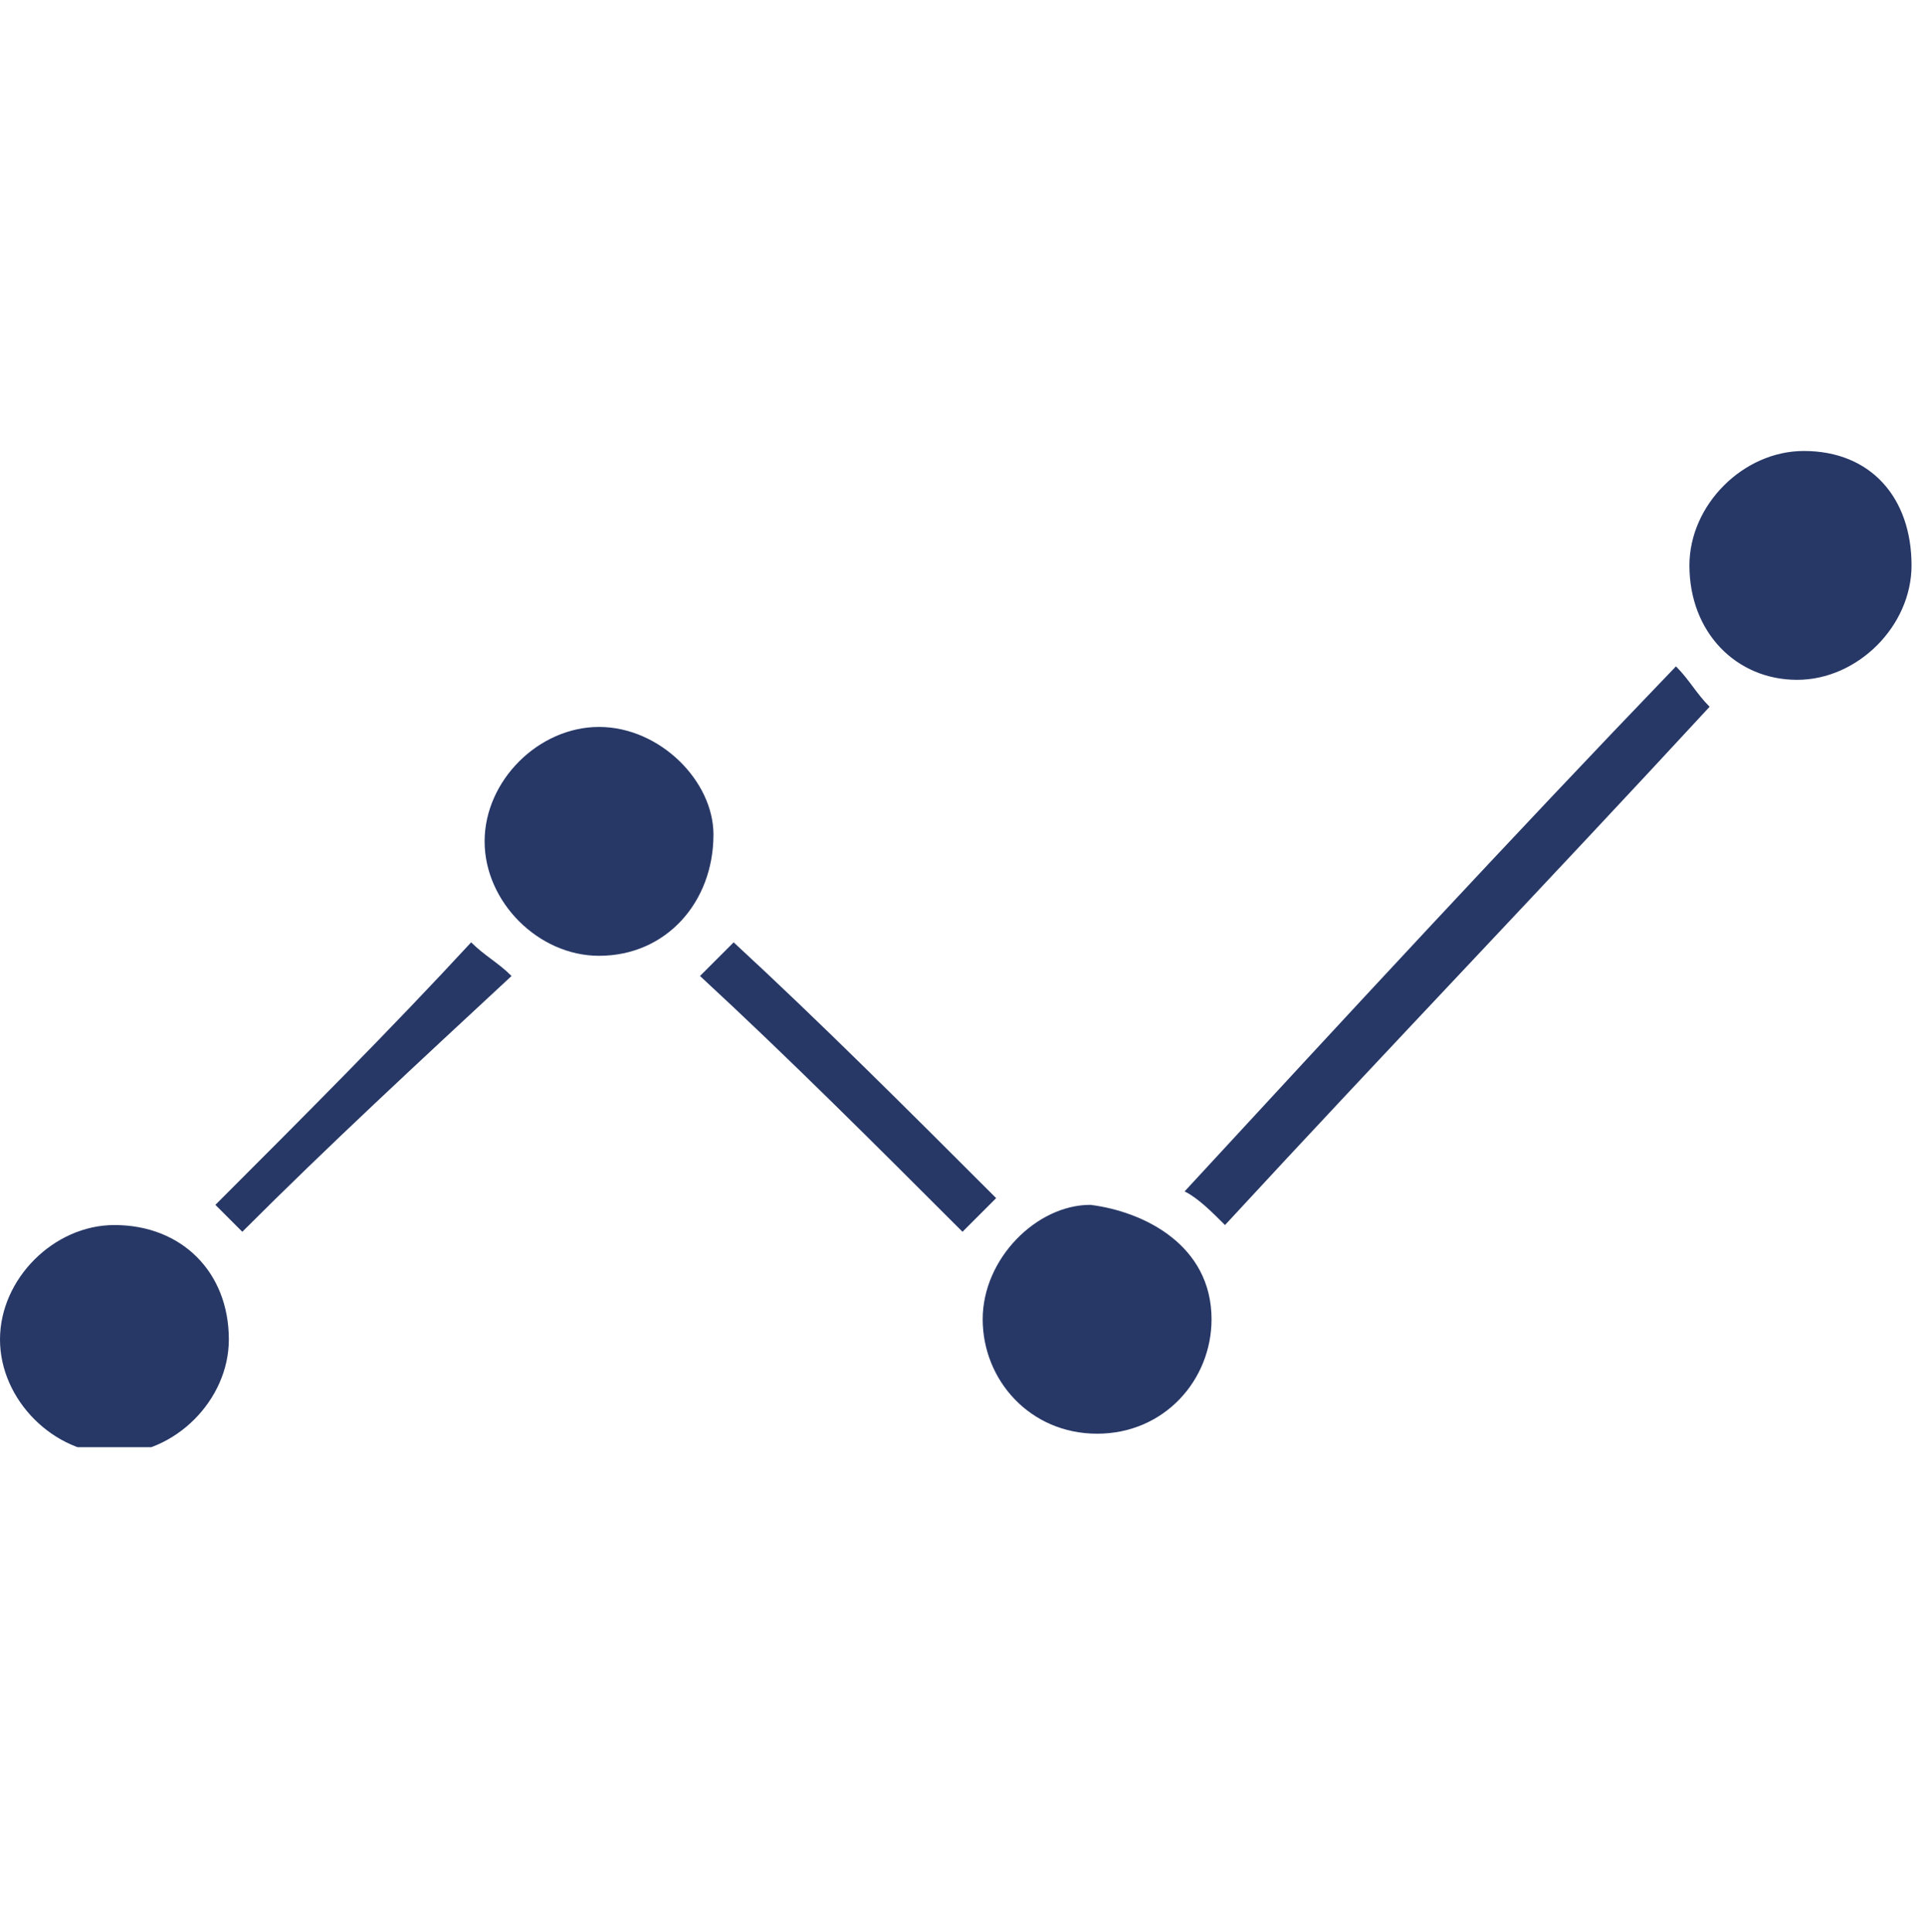
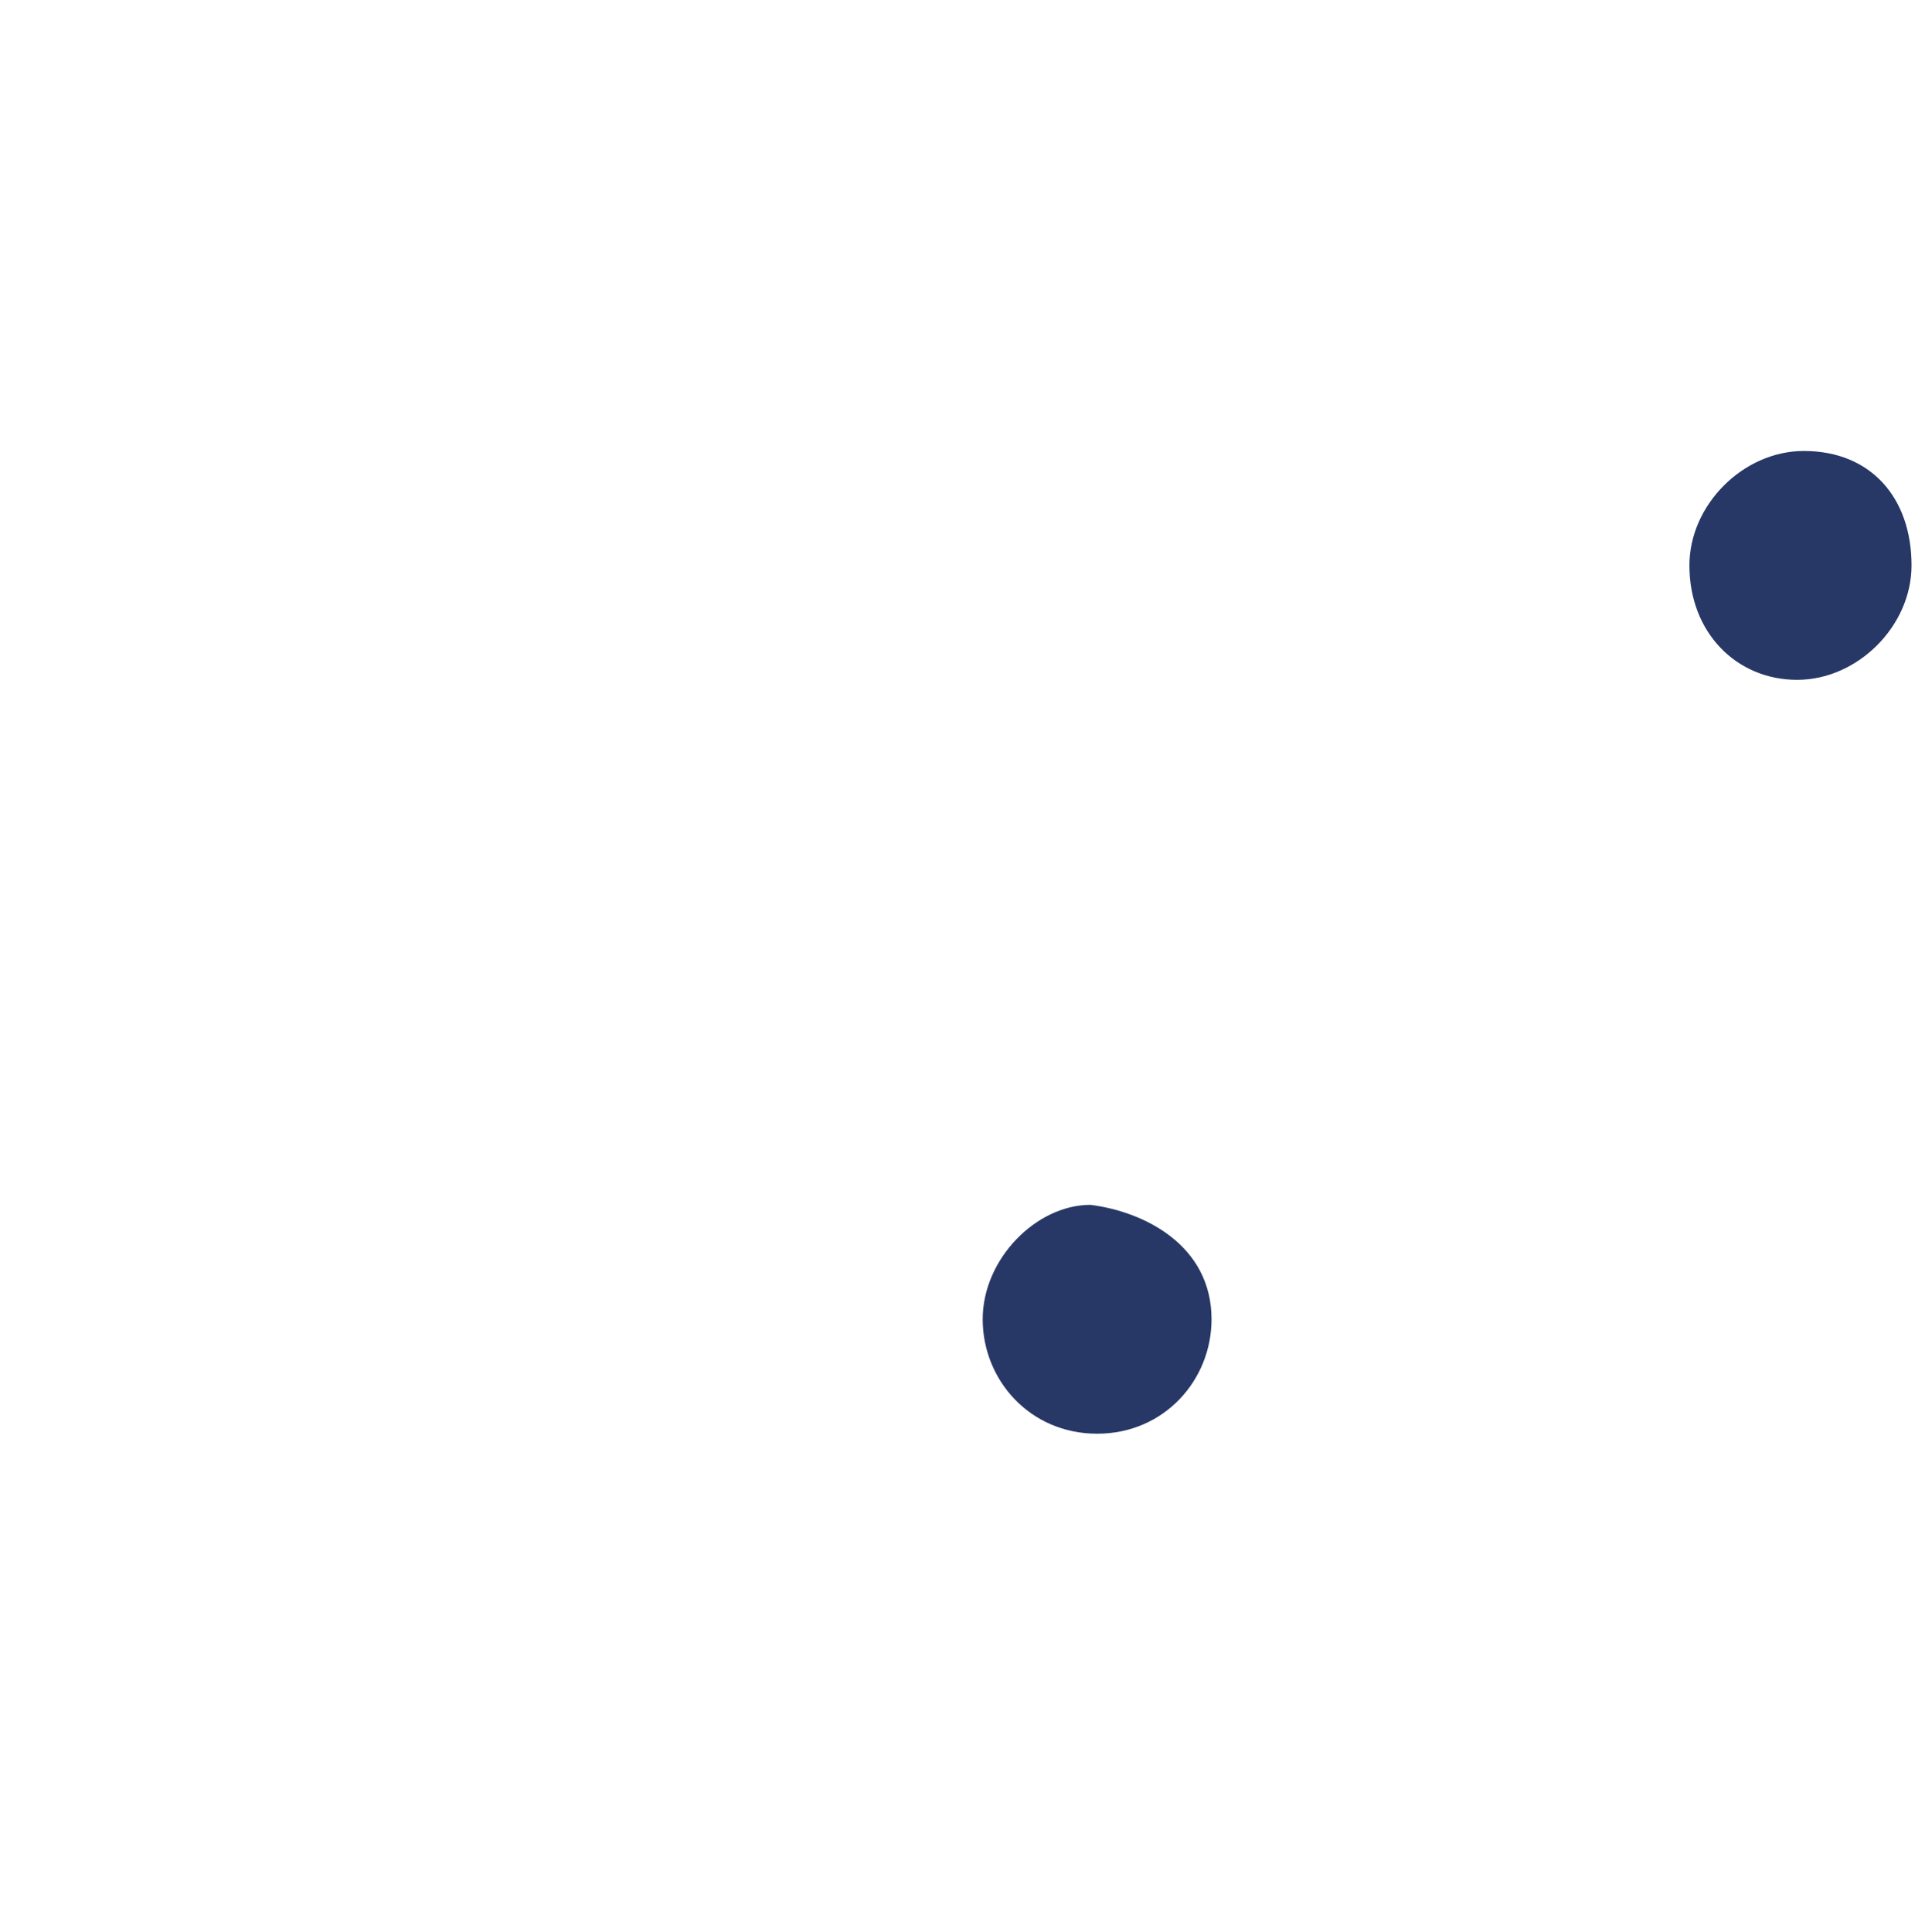
<svg xmlns="http://www.w3.org/2000/svg" xmlns:xlink="http://www.w3.org/1999/xlink" version="1.1" id="Layer_1" x="0px" y="0px" viewBox="-21 22.3 28.6 28.7" style="enable-background:new -21 22.3 28.6 28.7;" xml:space="preserve">
  <style type="text/css"> .st0{clip-path:url(#SVGID_2_);} .st1{clip-path:url(#SVGID_4_);fill:#273867;} .st2{clip-path:url(#SVGID_6_);} .st3{clip-path:url(#SVGID_8_);enable-background:new ;} .st4{clip-path:url(#SVGID_10_);} .st5{clip-path:url(#SVGID_12_);} .st6{clip-path:url(#SVGID_14_);fill:#273867;} .st7{clip-path:url(#SVGID_16_);} .st8{clip-path:url(#SVGID_18_);fill:#273867;} .st9{clip-path:url(#SVGID_20_);} .st10{clip-path:url(#SVGID_22_);fill:#273867;} .st11{clip-path:url(#SVGID_24_);} .st12{clip-path:url(#SVGID_26_);fill:#273867;} .st13{clip-path:url(#SVGID_28_);} .st14{clip-path:url(#SVGID_30_);fill:#273867;} .st15{clip-path:url(#SVGID_32_);} .st16{clip-path:url(#SVGID_34_);fill:#273867;} </style>
  <g>
    <defs>
      <path id="SVGID_1_" d="M-3,41.9c0,0.9-0.7,1.7-1.7,1.7c-1,0-1.7-0.8-1.7-1.7c0-0.9,0.8-1.7,1.6-1.7C-4,40.3-3,40.8-3,41.9" />
    </defs>
    <clipPath id="SVGID_2_">
      <use xlink:href="#SVGID_1_" style="overflow:visible;" />
    </clipPath>
    <g class="st0">
      <defs>
        <rect id="SVGID_3_" x="-159.8" y="-1275.5" width="854.1" height="1738.4" />
      </defs>
      <clipPath id="SVGID_4_">
        <use xlink:href="#SVGID_3_" style="overflow:visible;" />
      </clipPath>
      <rect x="-9.4" y="37.3" class="st1" width="9.3" height="9.3" />
    </g>
  </g>
  <g>
    <defs>
-       <polyline id="SVGID_5_" points="-21,29 7.4,29 7.4,43.8 -21,43.8 " />
-     </defs>
+       </defs>
    <clipPath id="SVGID_6_">
      <use xlink:href="#SVGID_5_" style="overflow:visible;" />
    </clipPath>
    <g class="st2">
      <defs>
        <rect id="SVGID_7_" x="-159.8" y="-1275.5" width="854.1" height="1738.4" />
      </defs>
      <clipPath id="SVGID_8_">
        <use xlink:href="#SVGID_7_" style="overflow:visible;" />
      </clipPath>
      <g class="st3">
        <g>
          <defs>
            <rect id="SVGID_9_" x="-21" y="40.3" width="3.6" height="3.6" />
          </defs>
          <clipPath id="SVGID_10_">
            <use xlink:href="#SVGID_9_" style="overflow:visible;" />
          </clipPath>
          <g class="st4">
            <defs>
              <path id="SVGID_11_" d="M-17.6,42.2c0,0.9-0.8,1.7-1.7,1.7c-0.9,0-1.7-0.8-1.7-1.7c0-0.9,0.8-1.7,1.7-1.7 C-18.3,40.5-17.6,41.2-17.6,42.2" />
            </defs>
            <clipPath id="SVGID_12_">
              <use xlink:href="#SVGID_11_" style="overflow:visible;" />
            </clipPath>
            <g class="st5">
              <defs>
                <rect id="SVGID_13_" x="-21" y="29" width="28.5" height="14.8" />
              </defs>
              <clipPath id="SVGID_14_">
                <use xlink:href="#SVGID_13_" style="overflow:visible;" />
              </clipPath>
              <rect x="-23.9" y="37.5" class="st6" width="9.3" height="9.3" />
            </g>
          </g>
        </g>
      </g>
    </g>
  </g>
  <g>
    <defs>
-       <path id="SVGID_15_" d="M-12.1,36.5c-0.9,0-1.7-0.8-1.7-1.7c0-0.9,0.8-1.7,1.7-1.7c0.9,0,1.7,0.8,1.7,1.6 C-10.4,35.7-11.1,36.5-12.1,36.5" />
-     </defs>
+       </defs>
    <clipPath id="SVGID_16_">
      <use xlink:href="#SVGID_15_" style="overflow:visible;" />
    </clipPath>
    <g class="st7">
      <defs>
        <rect id="SVGID_17_" x="-159.8" y="-1275.5" width="854.1" height="1738.4" />
      </defs>
      <clipPath id="SVGID_18_">
        <use xlink:href="#SVGID_17_" style="overflow:visible;" />
      </clipPath>
      <rect x="-16.7" y="30.2" class="st8" width="9.3" height="9.3" />
    </g>
  </g>
  <g>
    <defs>
      <path id="SVGID_19_" d="M7.4,30.7c0,0.9-0.8,1.7-1.7,1.7c-0.9,0-1.6-0.7-1.6-1.7c0-0.9,0.8-1.7,1.7-1.7C6.8,29,7.4,29.7,7.4,30.7" />
    </defs>
    <clipPath id="SVGID_20_">
      <use xlink:href="#SVGID_19_" style="overflow:visible;" />
    </clipPath>
    <g class="st9">
      <defs>
        <rect id="SVGID_21_" x="-159.8" y="-1275.5" width="854.1" height="1738.4" />
      </defs>
      <clipPath id="SVGID_22_">
        <use xlink:href="#SVGID_21_" style="overflow:visible;" />
      </clipPath>
      <rect x="1.1" y="26" class="st10" width="9.2" height="9.3" />
    </g>
  </g>
  <g>
    <defs>
      <path id="SVGID_23_" d="M3.9,32.2c0.2,0.2,0.3,0.4,0.5,0.6c-2.4,2.6-4.8,5.1-7.2,7.7C-3,40.3-3.2,40.1-3.4,40 C-1,37.4,1.4,34.8,3.9,32.2" />
    </defs>
    <clipPath id="SVGID_24_">
      <use xlink:href="#SVGID_23_" style="overflow:visible;" />
    </clipPath>
    <g class="st11">
      <defs>
        <rect id="SVGID_25_" x="-159.8" y="-1275.5" width="854.1" height="1738.4" />
      </defs>
      <clipPath id="SVGID_26_">
        <use xlink:href="#SVGID_25_" style="overflow:visible;" />
      </clipPath>
-       <rect x="-6.4" y="29.2" class="st12" width="13.7" height="14.2" />
    </g>
  </g>
  <g>
    <defs>
      <path id="SVGID_27_" d="M-17.4,40.6c-0.1-0.1-0.3-0.3-0.4-0.4c1.3-1.3,2.6-2.6,3.8-3.9c0.2,0.2,0.4,0.3,0.6,0.5 C-14.8,38.1-16.1,39.3-17.4,40.6" />
    </defs>
    <clipPath id="SVGID_28_">
      <use xlink:href="#SVGID_27_" style="overflow:visible;" />
    </clipPath>
    <g class="st13">
      <defs>
        <rect id="SVGID_29_" x="-159.8" y="-1275.5" width="854.1" height="1738.4" />
      </defs>
      <clipPath id="SVGID_30_">
        <use xlink:href="#SVGID_29_" style="overflow:visible;" />
      </clipPath>
-       <rect x="-20.8" y="33.3" class="st14" width="10.3" height="10.2" />
    </g>
  </g>
  <g>
    <defs>
-       <path id="SVGID_31_" d="M-10.6,36.8c0.2-0.2,0.3-0.3,0.5-0.5c1.3,1.2,2.6,2.5,3.9,3.8c-0.2,0.2-0.3,0.3-0.5,0.5 C-8,39.3-9.3,38-10.6,36.8" />
+       <path id="SVGID_31_" d="M-10.6,36.8c0.2-0.2,0.3-0.3,0.5-0.5c-0.2,0.2-0.3,0.3-0.5,0.5 C-8,39.3-9.3,38-10.6,36.8" />
    </defs>
    <clipPath id="SVGID_32_">
      <use xlink:href="#SVGID_31_" style="overflow:visible;" />
    </clipPath>
    <g class="st15">
      <defs>
        <rect id="SVGID_33_" x="-159.8" y="-1275.5" width="854.1" height="1738.4" />
      </defs>
      <clipPath id="SVGID_34_">
        <use xlink:href="#SVGID_33_" style="overflow:visible;" />
      </clipPath>
-       <rect x="-13.6" y="33.3" class="st16" width="10.3" height="10.2" />
    </g>
  </g>
</svg>